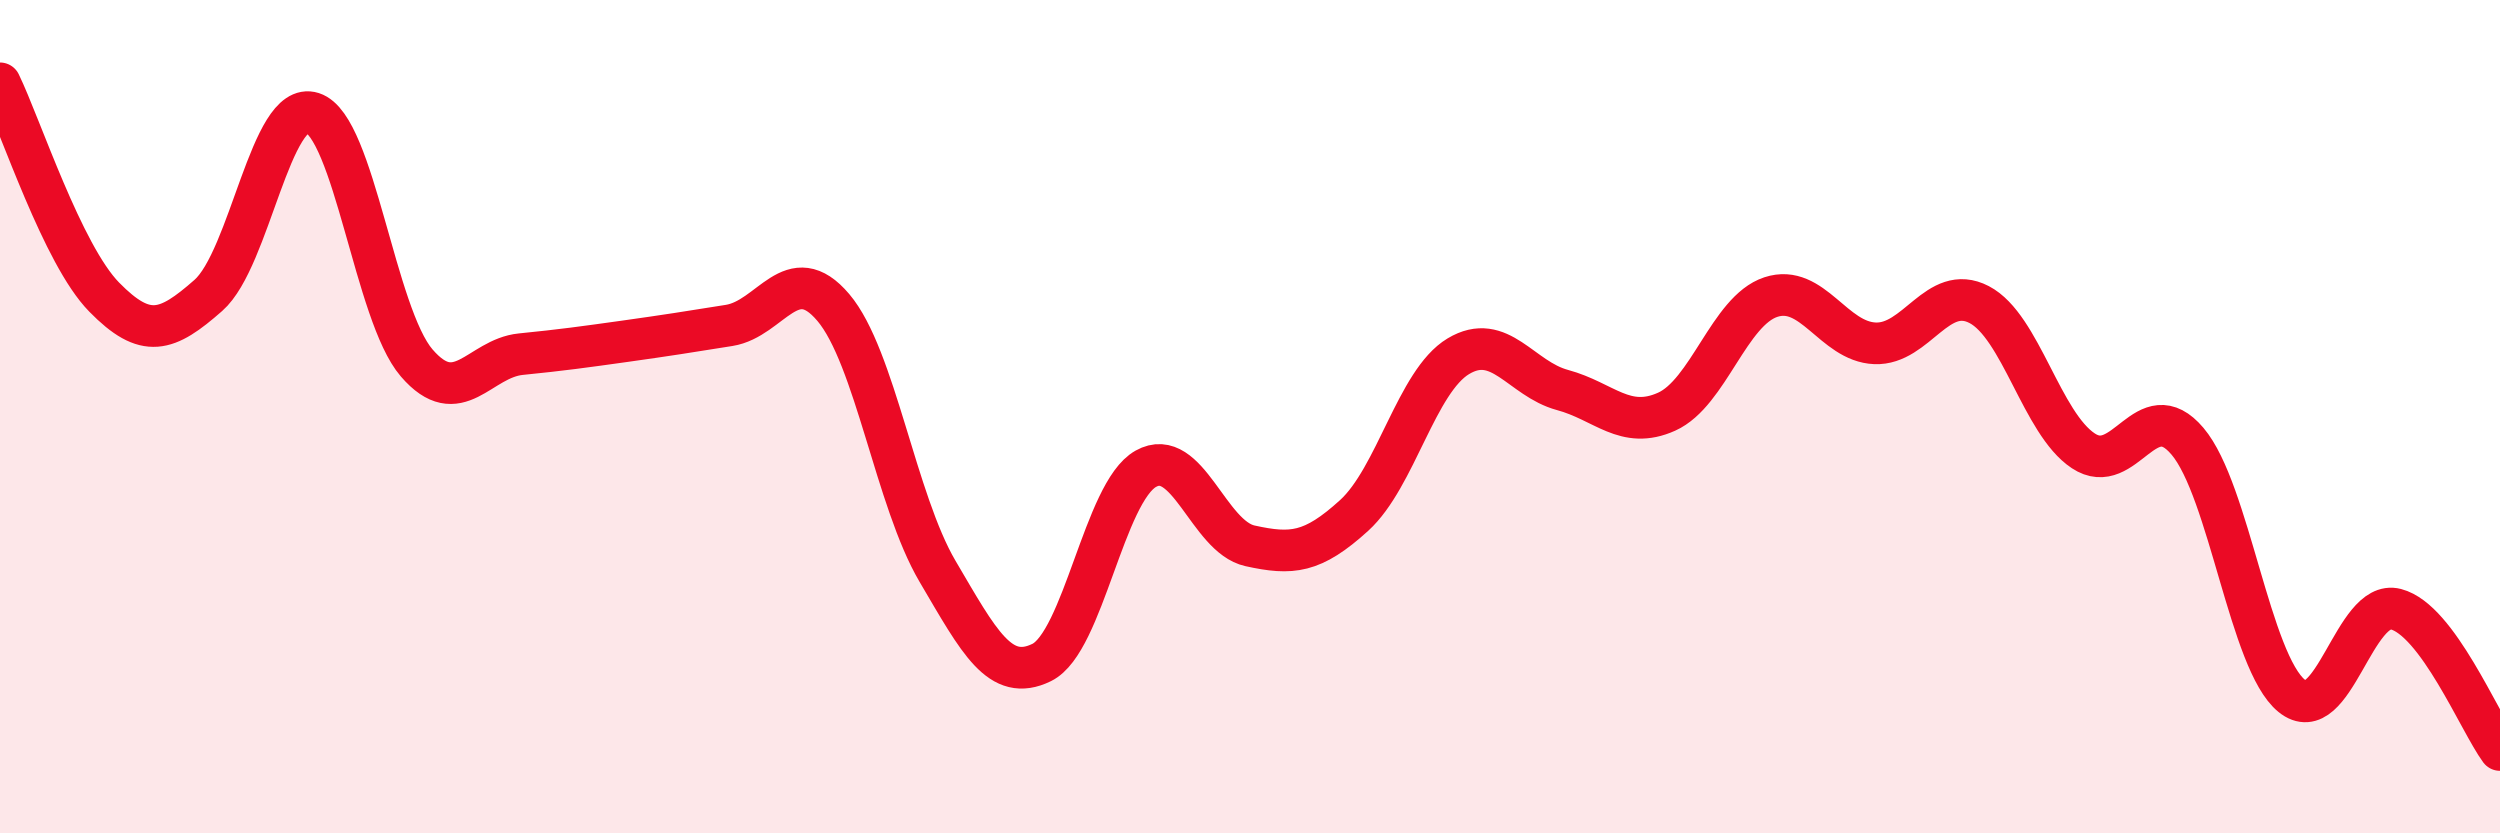
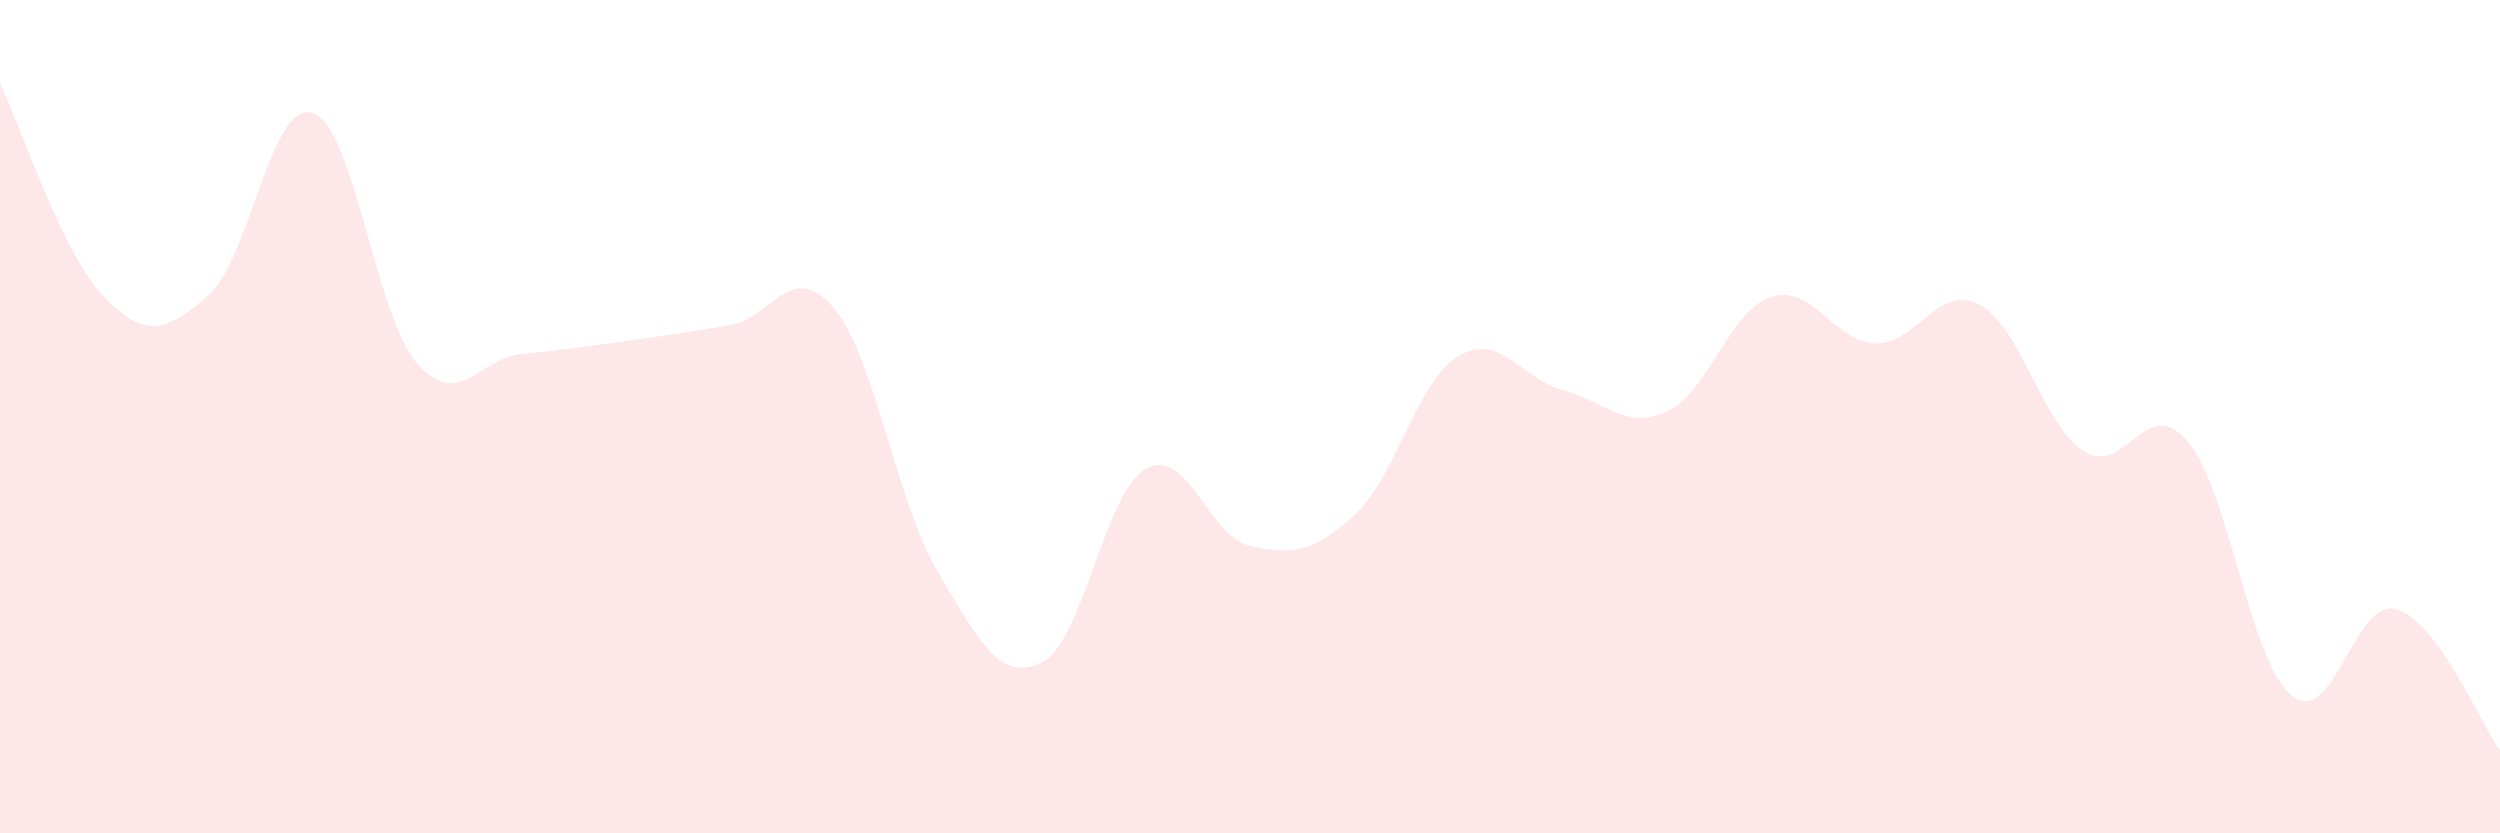
<svg xmlns="http://www.w3.org/2000/svg" width="60" height="20" viewBox="0 0 60 20">
  <path d="M 0,2 C 0.5,3.03 1.5,6.11 2.5,7.13 C 3.5,8.15 4,7.97 5,7.09 C 6,6.21 6.5,2.39 7.5,2.71 C 8.5,3.03 9,7.55 10,8.71 C 11,9.87 11.5,8.6 12.5,8.5 C 13.5,8.4 14,8.33 15,8.19 C 16,8.05 16.5,7.97 17.5,7.81 C 18.5,7.65 19,6.2 20,7.38 C 21,8.56 21.5,12.01 22.5,13.71 C 23.5,15.41 24,16.39 25,15.9 C 26,15.41 26.5,11.81 27.5,11.25 C 28.5,10.69 29,12.88 30,13.1 C 31,13.32 31.5,13.28 32.5,12.37 C 33.5,11.46 34,9.15 35,8.55 C 36,7.95 36.5,9.09 37.5,9.36 C 38.5,9.63 39,10.33 40,9.88 C 41,9.43 41.5,7.46 42.5,7.13 C 43.5,6.8 44,8.2 45,8.24 C 46,8.28 46.5,6.79 47.5,7.31 C 48.5,7.83 49,10.16 50,10.82 C 51,11.48 51.5,9.41 52.5,10.59 C 53.5,11.77 54,15.89 55,16.7 C 56,17.51 56.5,14.36 57.5,14.62 C 58.5,14.88 59.5,17.32 60,18L60 20L0 20Z" fill="#EB0A25" opacity="0.1" stroke-linecap="round" stroke-linejoin="round" />
-   <path d="M 0,2 C 0.5,3.03 1.5,6.11 2.5,7.13 C 3.5,8.15 4,7.97 5,7.09 C 6,6.21 6.5,2.39 7.5,2.71 C 8.5,3.03 9,7.55 10,8.71 C 11,9.87 11.5,8.6 12.5,8.5 C 13.5,8.4 14,8.33 15,8.19 C 16,8.05 16.5,7.97 17.5,7.81 C 18.5,7.65 19,6.2 20,7.38 C 21,8.56 21.5,12.01 22.5,13.71 C 23.5,15.41 24,16.39 25,15.9 C 26,15.41 26.5,11.81 27.5,11.25 C 28.5,10.69 29,12.88 30,13.1 C 31,13.32 31.5,13.28 32.5,12.37 C 33.5,11.46 34,9.15 35,8.55 C 36,7.95 36.5,9.09 37.5,9.36 C 38.5,9.63 39,10.33 40,9.88 C 41,9.43 41.5,7.46 42.5,7.13 C 43.5,6.8 44,8.2 45,8.24 C 46,8.28 46.5,6.79 47.5,7.31 C 48.5,7.83 49,10.16 50,10.82 C 51,11.48 51.5,9.41 52.5,10.59 C 53.5,11.77 54,15.89 55,16.7 C 56,17.51 56.5,14.36 57.5,14.62 C 58.5,14.88 59.5,17.32 60,18" stroke="#EB0A25" stroke-width="1" fill="none" stroke-linecap="round" stroke-linejoin="round" />
</svg>